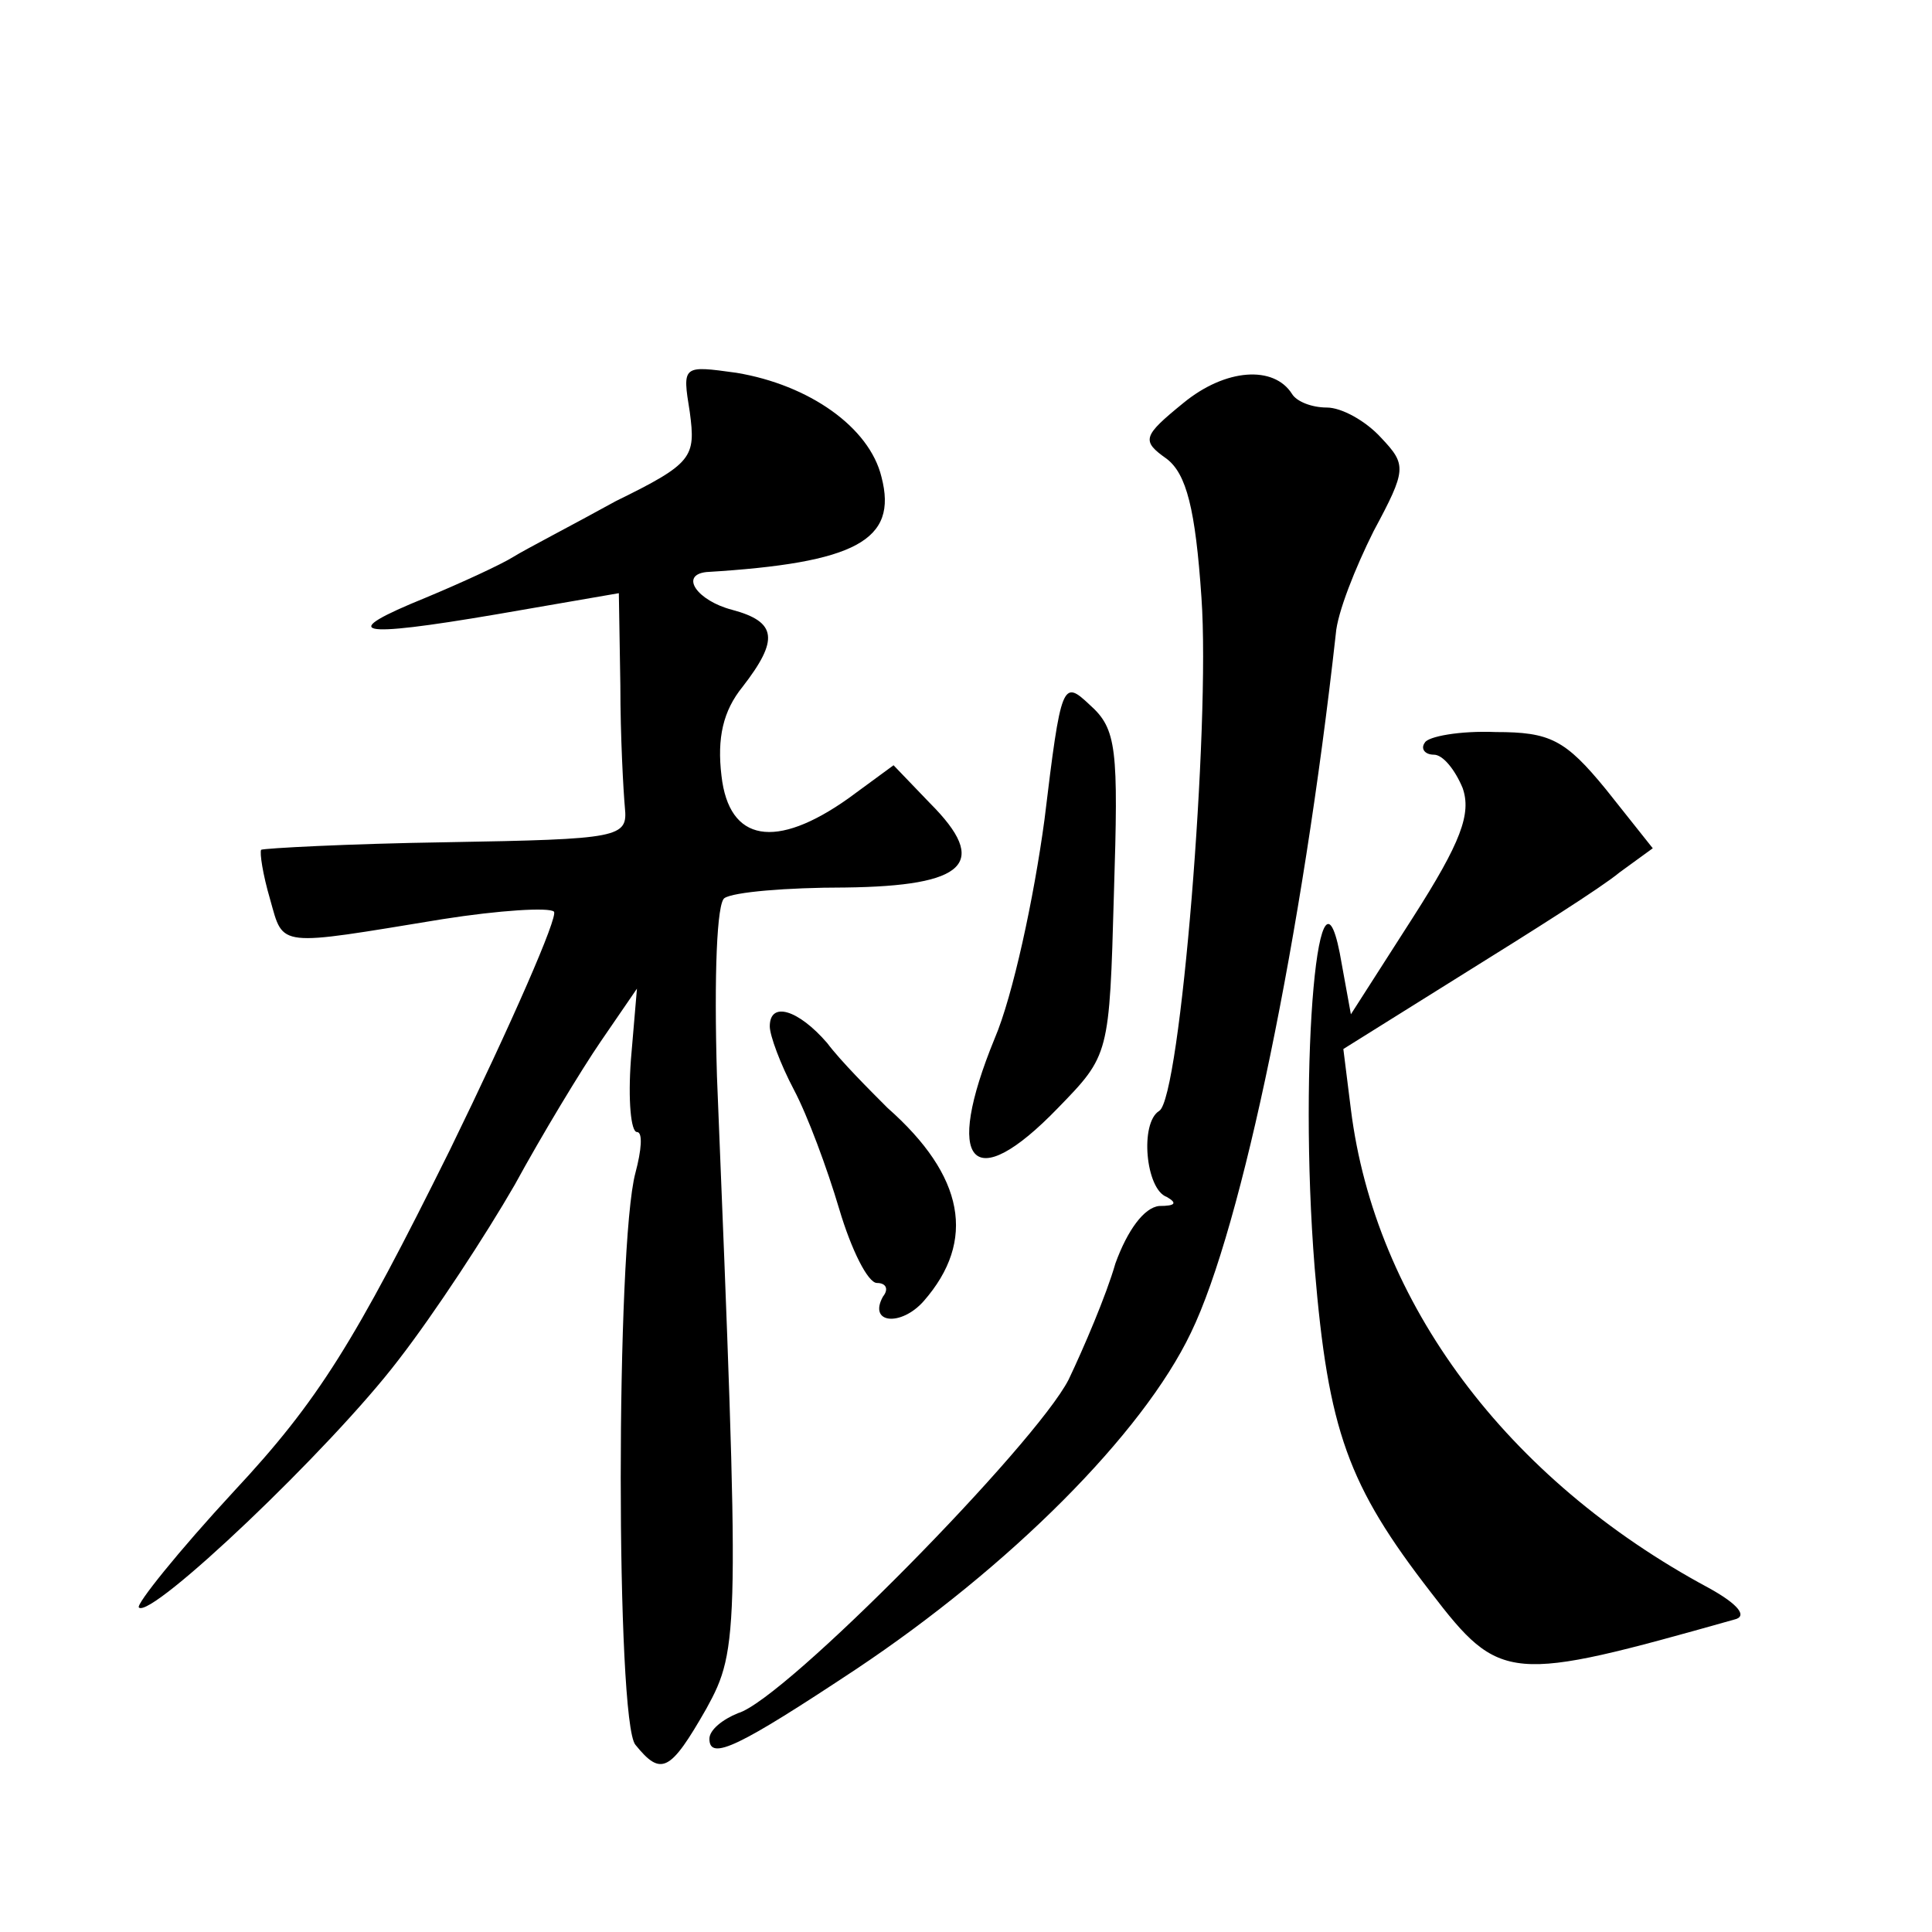
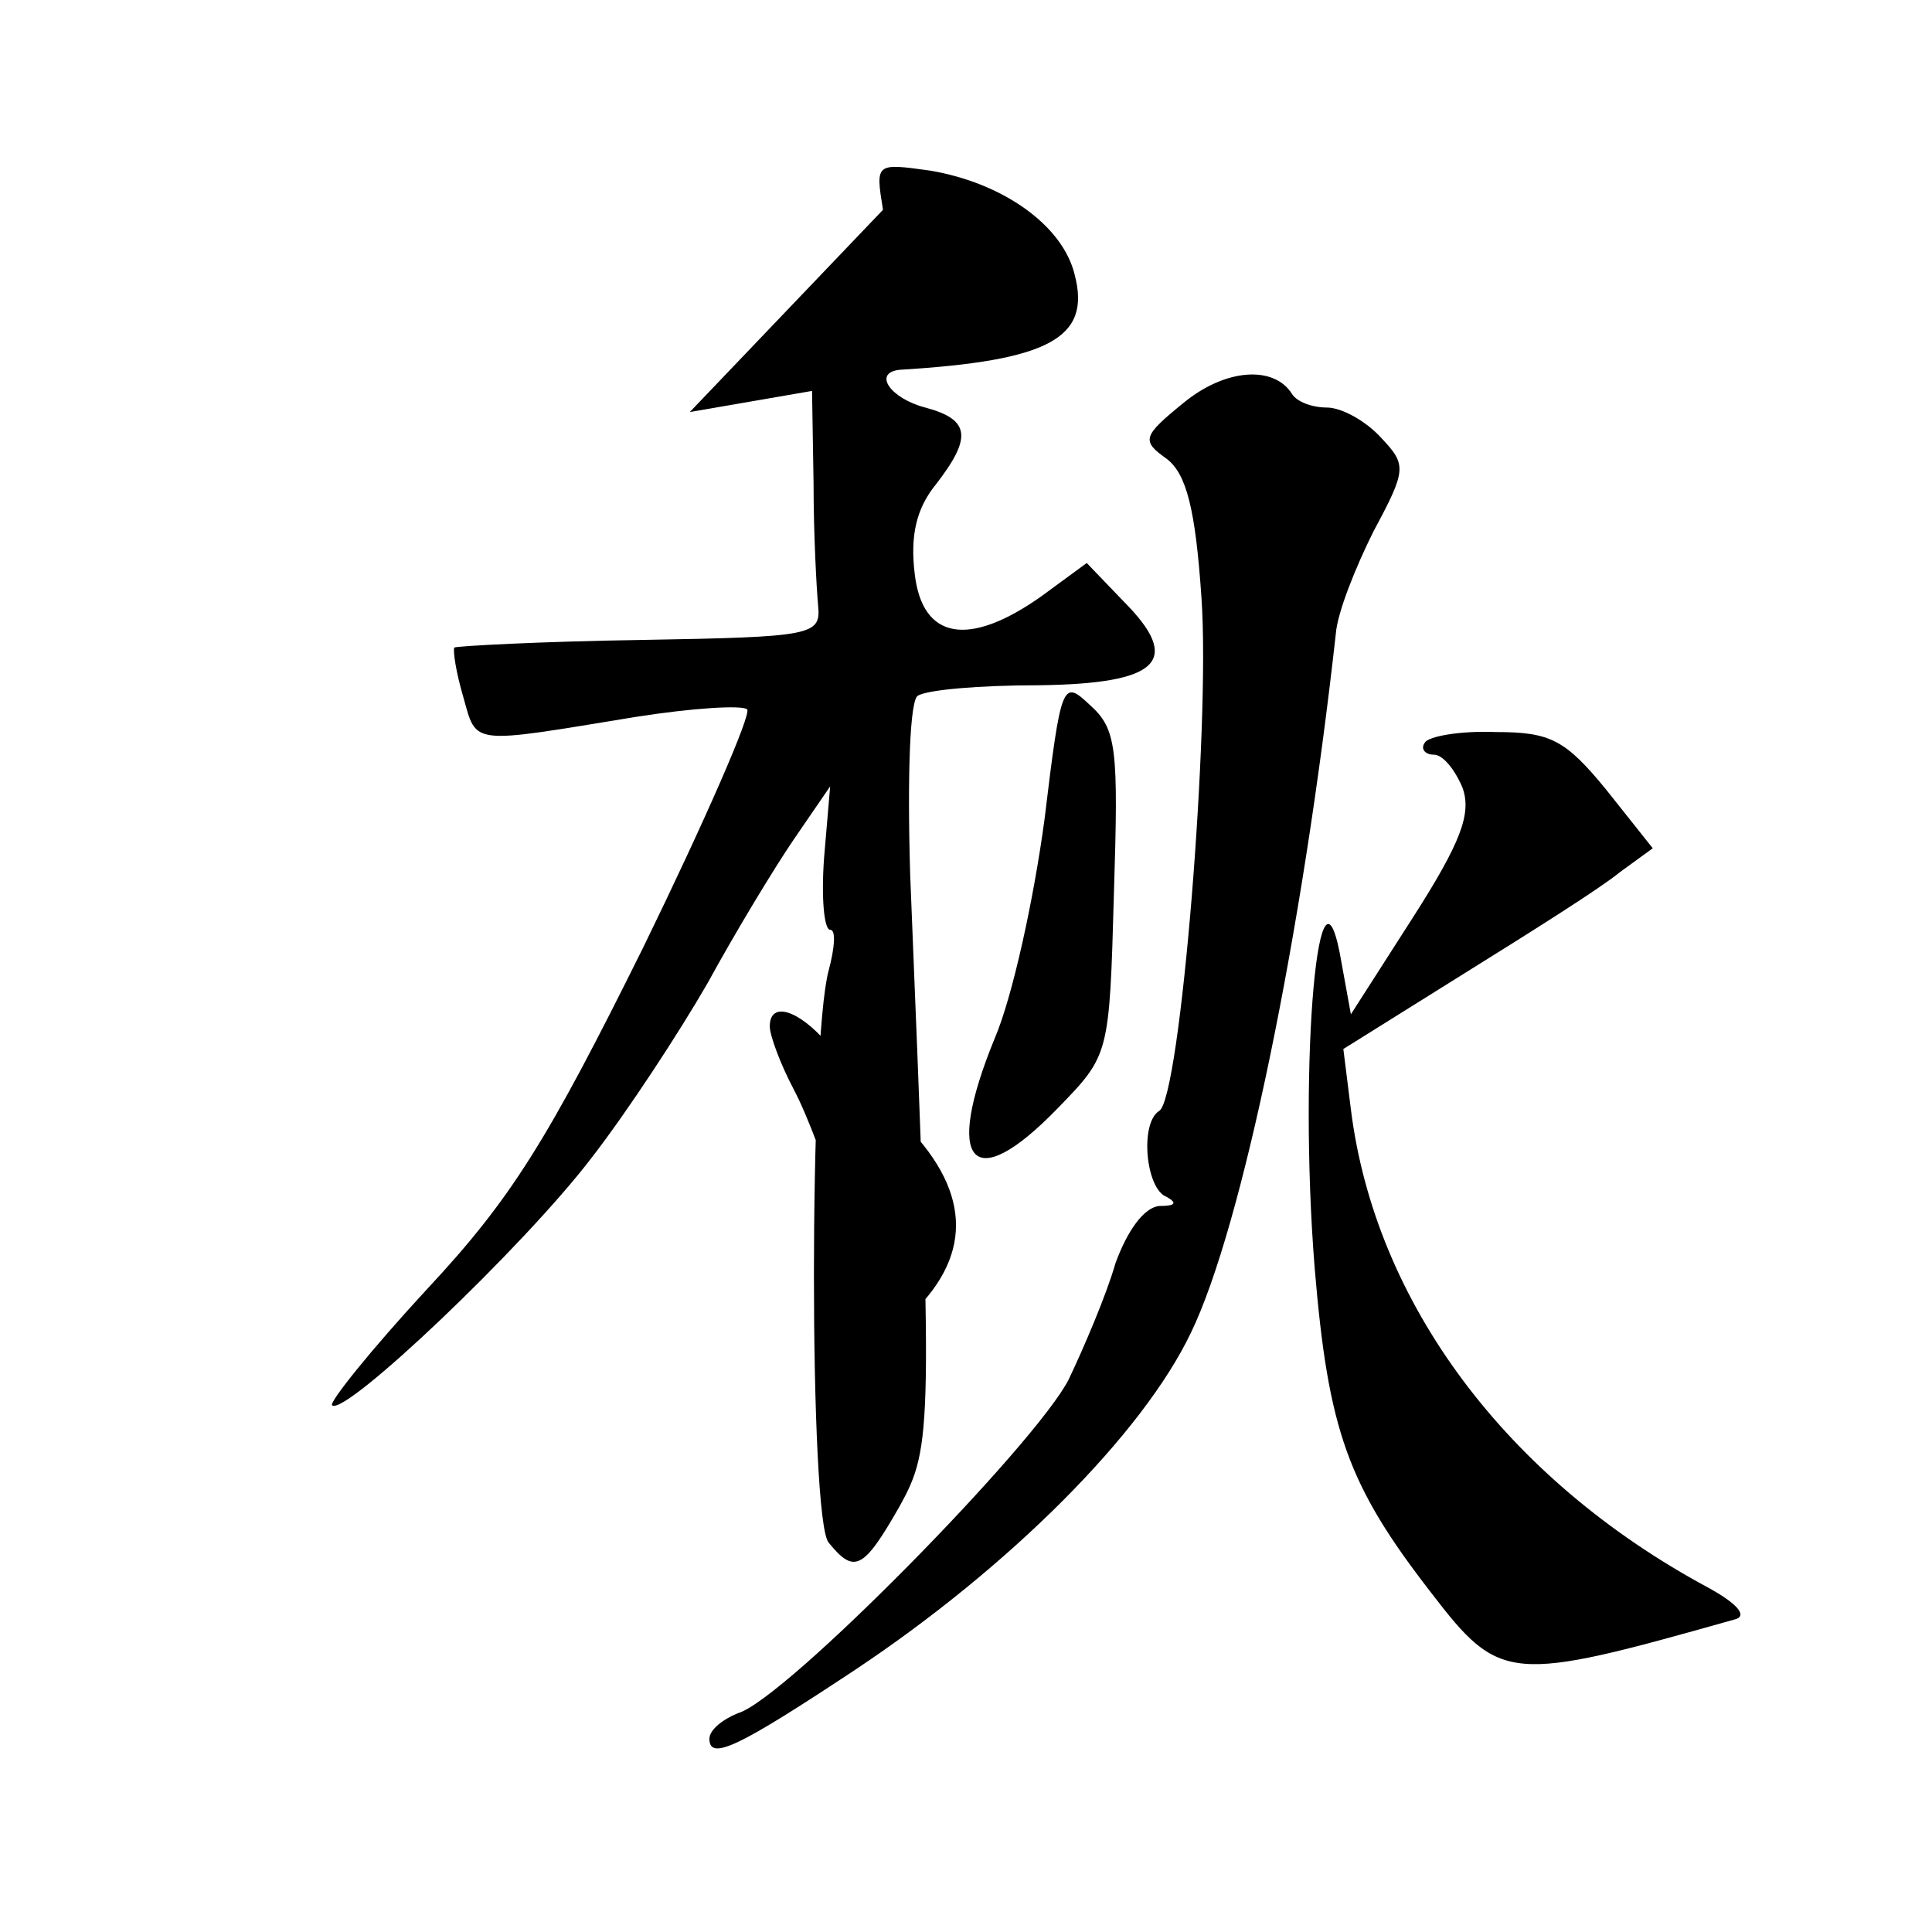
<svg xmlns="http://www.w3.org/2000/svg" version="1.0" width="128pt" height="128pt" viewBox="0 0 128 128" preserveAspectRatio="xMidYMid meet">
  <g transform="translate(0,128) scale(0.1,-0.1)" fill="#0" stroke="none">
-     <path d="M457 1007 c4 -30 2 -34 -49 -59 -29 -16 -60 -32 -68 -37 -8 -5 -34 -17 -58 -27 -59 -24 -47 -27 47 -11 l81 14 1 -61 c0 -34 2 -70 3 -81 2 -20 -3 -21 -118 -23 -66 -1 -121 -4 -123 -5 -1 -2 1 -16 6 -33 9 -32 4 -31 114 -13 38 6 71 8 74 5 3 -3 -28 -74 -69 -158 -63 -127 -87 -166 -143 -226 -37 -40 -65 -75 -63 -77 8 -8 127 105 172 164 24 31 58 83 77 116 18 33 44 76 57 95 l24 35 -4 -47 c-2 -27 0 -48 4 -48 4 0 3 -12 -1 -27 -13 -48 -13 -364 0 -379 17 -21 23 -18 47 24 22 40 22 50 7 419 -2 68 0 115 5 118 6 4 41 7 80 7 80 1 96 16 56 56 l-24 25 -30 -22 c-48 -34 -79 -29 -84 15 -3 25 1 43 14 59 24 31 23 43 -7 51 -23 6 -35 23 -17 25 99 6 127 21 116 63 -8 33 -48 61 -96 69 -36 5 -36 5 -31 -26z M784 1013 c-27 -22 -28 -25 -11 -37 13 -10 19 -33 23 -92 6 -85 -14 -332 -28 -340 -13 -8 -9 -52 5 -57 7 -4 6 -6 -5 -6 -10 -1 -21 -16 -29 -38 -6 -21 -21 -56 -31 -77 -22 -43 -188 -212 -219 -221 -10 -4 -19 -11 -19 -17 0 -15 20 -5 97 46 102 68 190 156 222 223 34 70 74 265 96 463 1 14 13 44 25 68 22 41 22 44 5 62 -10 11 -26 20 -36 20 -10 0 -20 4 -23 9 -12 19 -44 17 -72 -6z M692 737 c-7 -52 -21 -117 -33 -145 -34 -83 -15 -105 42 -46 34 35 34 35 37 142 3 96 2 109 -16 125 -18 17 -19 15 -30 -76z M944 788 c-3 -4 0 -8 6 -8 6 0 14 -10 19 -22 6 -17 -1 -36 -33 -86 l-41 -64 -6 33 c-15 90 -29 -64 -18 -201 9 -108 22 -144 77 -215 46 -60 52 -60 201 -18 9 2 3 10 -17 21 -134 72 -221 189 -237 317 l-5 40 80 50 c45 28 91 57 103 67 l22 16 -31 39 c-27 33 -37 38 -73 38 -24 1 -45 -3 -47 -7z M510 600 c0 -6 7 -25 16 -42 9 -17 22 -52 30 -79 8 -27 19 -49 25 -49 6 0 8 -4 4 -9 -10 -18 12 -20 27 -3 35 40 27 83 -24 128 -12 12 -31 31 -40 43 -19 22 -38 28 -38 11z" />
+     <path d="M457 1007 l81 14 1 -61 c0 -34 2 -70 3 -81 2 -20 -3 -21 -118 -23 -66 -1 -121 -4 -123 -5 -1 -2 1 -16 6 -33 9 -32 4 -31 114 -13 38 6 71 8 74 5 3 -3 -28 -74 -69 -158 -63 -127 -87 -166 -143 -226 -37 -40 -65 -75 -63 -77 8 -8 127 105 172 164 24 31 58 83 77 116 18 33 44 76 57 95 l24 35 -4 -47 c-2 -27 0 -48 4 -48 4 0 3 -12 -1 -27 -13 -48 -13 -364 0 -379 17 -21 23 -18 47 24 22 40 22 50 7 419 -2 68 0 115 5 118 6 4 41 7 80 7 80 1 96 16 56 56 l-24 25 -30 -22 c-48 -34 -79 -29 -84 15 -3 25 1 43 14 59 24 31 23 43 -7 51 -23 6 -35 23 -17 25 99 6 127 21 116 63 -8 33 -48 61 -96 69 -36 5 -36 5 -31 -26z M784 1013 c-27 -22 -28 -25 -11 -37 13 -10 19 -33 23 -92 6 -85 -14 -332 -28 -340 -13 -8 -9 -52 5 -57 7 -4 6 -6 -5 -6 -10 -1 -21 -16 -29 -38 -6 -21 -21 -56 -31 -77 -22 -43 -188 -212 -219 -221 -10 -4 -19 -11 -19 -17 0 -15 20 -5 97 46 102 68 190 156 222 223 34 70 74 265 96 463 1 14 13 44 25 68 22 41 22 44 5 62 -10 11 -26 20 -36 20 -10 0 -20 4 -23 9 -12 19 -44 17 -72 -6z M692 737 c-7 -52 -21 -117 -33 -145 -34 -83 -15 -105 42 -46 34 35 34 35 37 142 3 96 2 109 -16 125 -18 17 -19 15 -30 -76z M944 788 c-3 -4 0 -8 6 -8 6 0 14 -10 19 -22 6 -17 -1 -36 -33 -86 l-41 -64 -6 33 c-15 90 -29 -64 -18 -201 9 -108 22 -144 77 -215 46 -60 52 -60 201 -18 9 2 3 10 -17 21 -134 72 -221 189 -237 317 l-5 40 80 50 c45 28 91 57 103 67 l22 16 -31 39 c-27 33 -37 38 -73 38 -24 1 -45 -3 -47 -7z M510 600 c0 -6 7 -25 16 -42 9 -17 22 -52 30 -79 8 -27 19 -49 25 -49 6 0 8 -4 4 -9 -10 -18 12 -20 27 -3 35 40 27 83 -24 128 -12 12 -31 31 -40 43 -19 22 -38 28 -38 11z" />
  </g>
</svg>